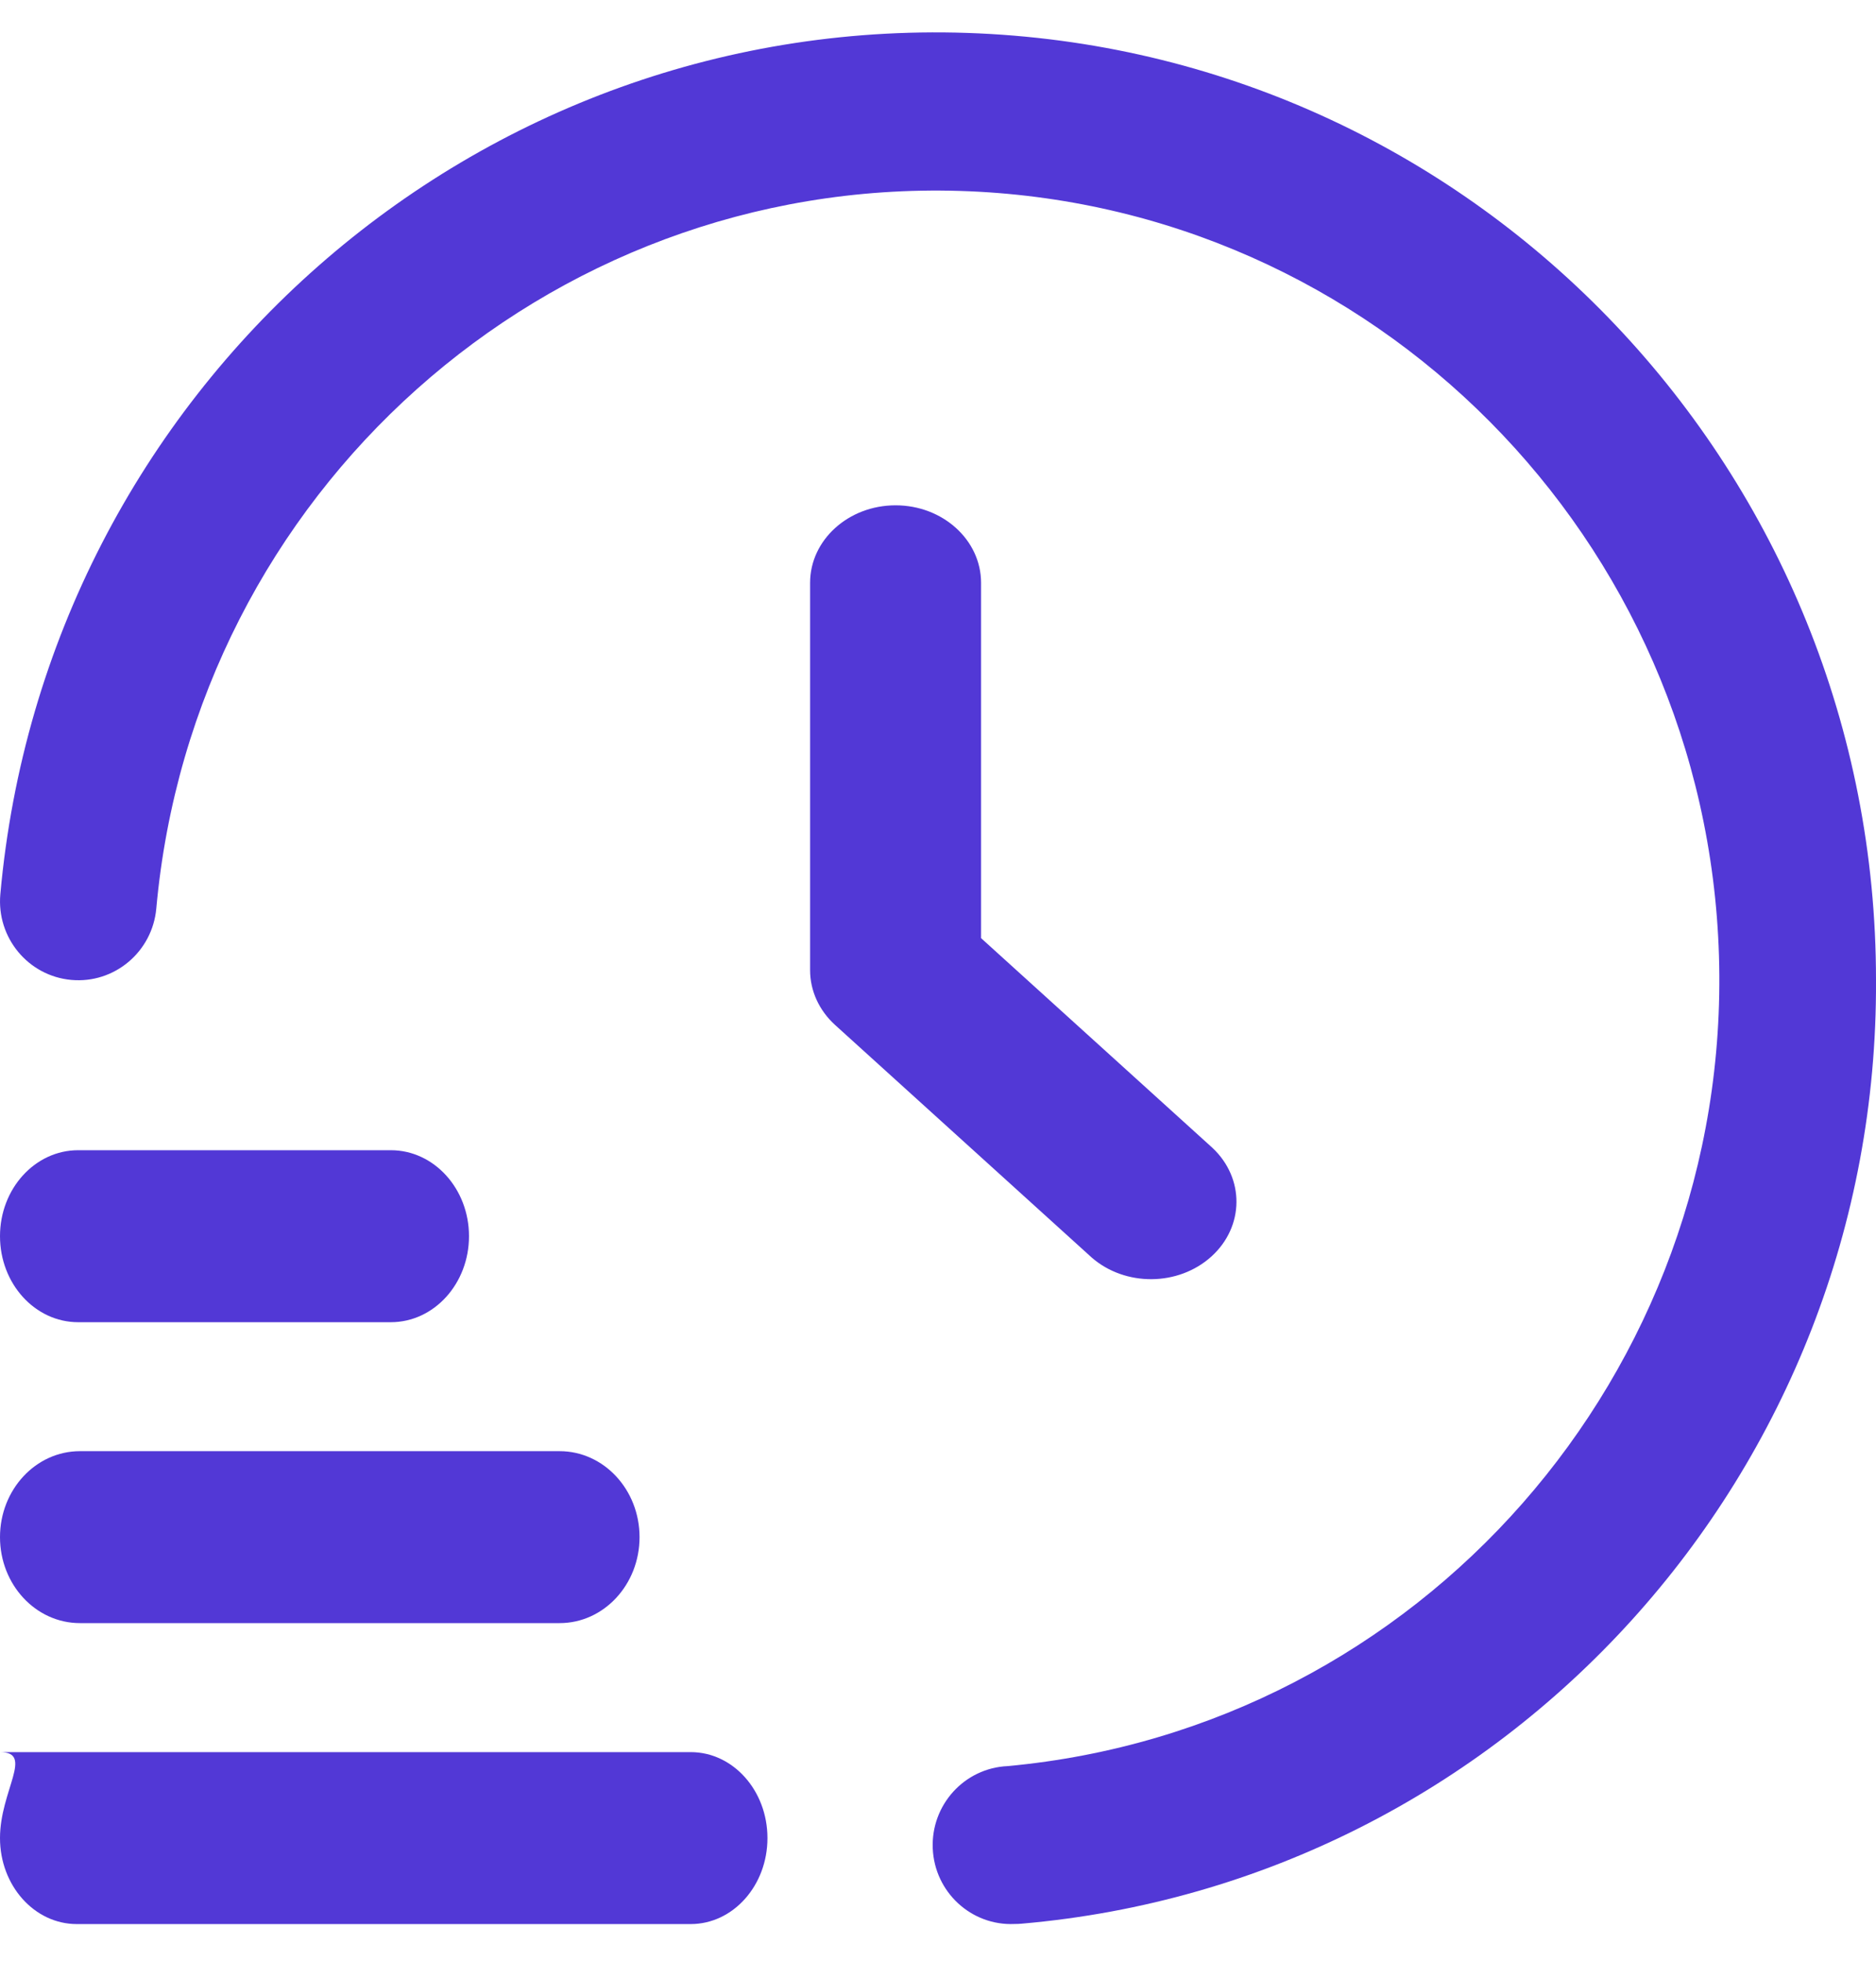
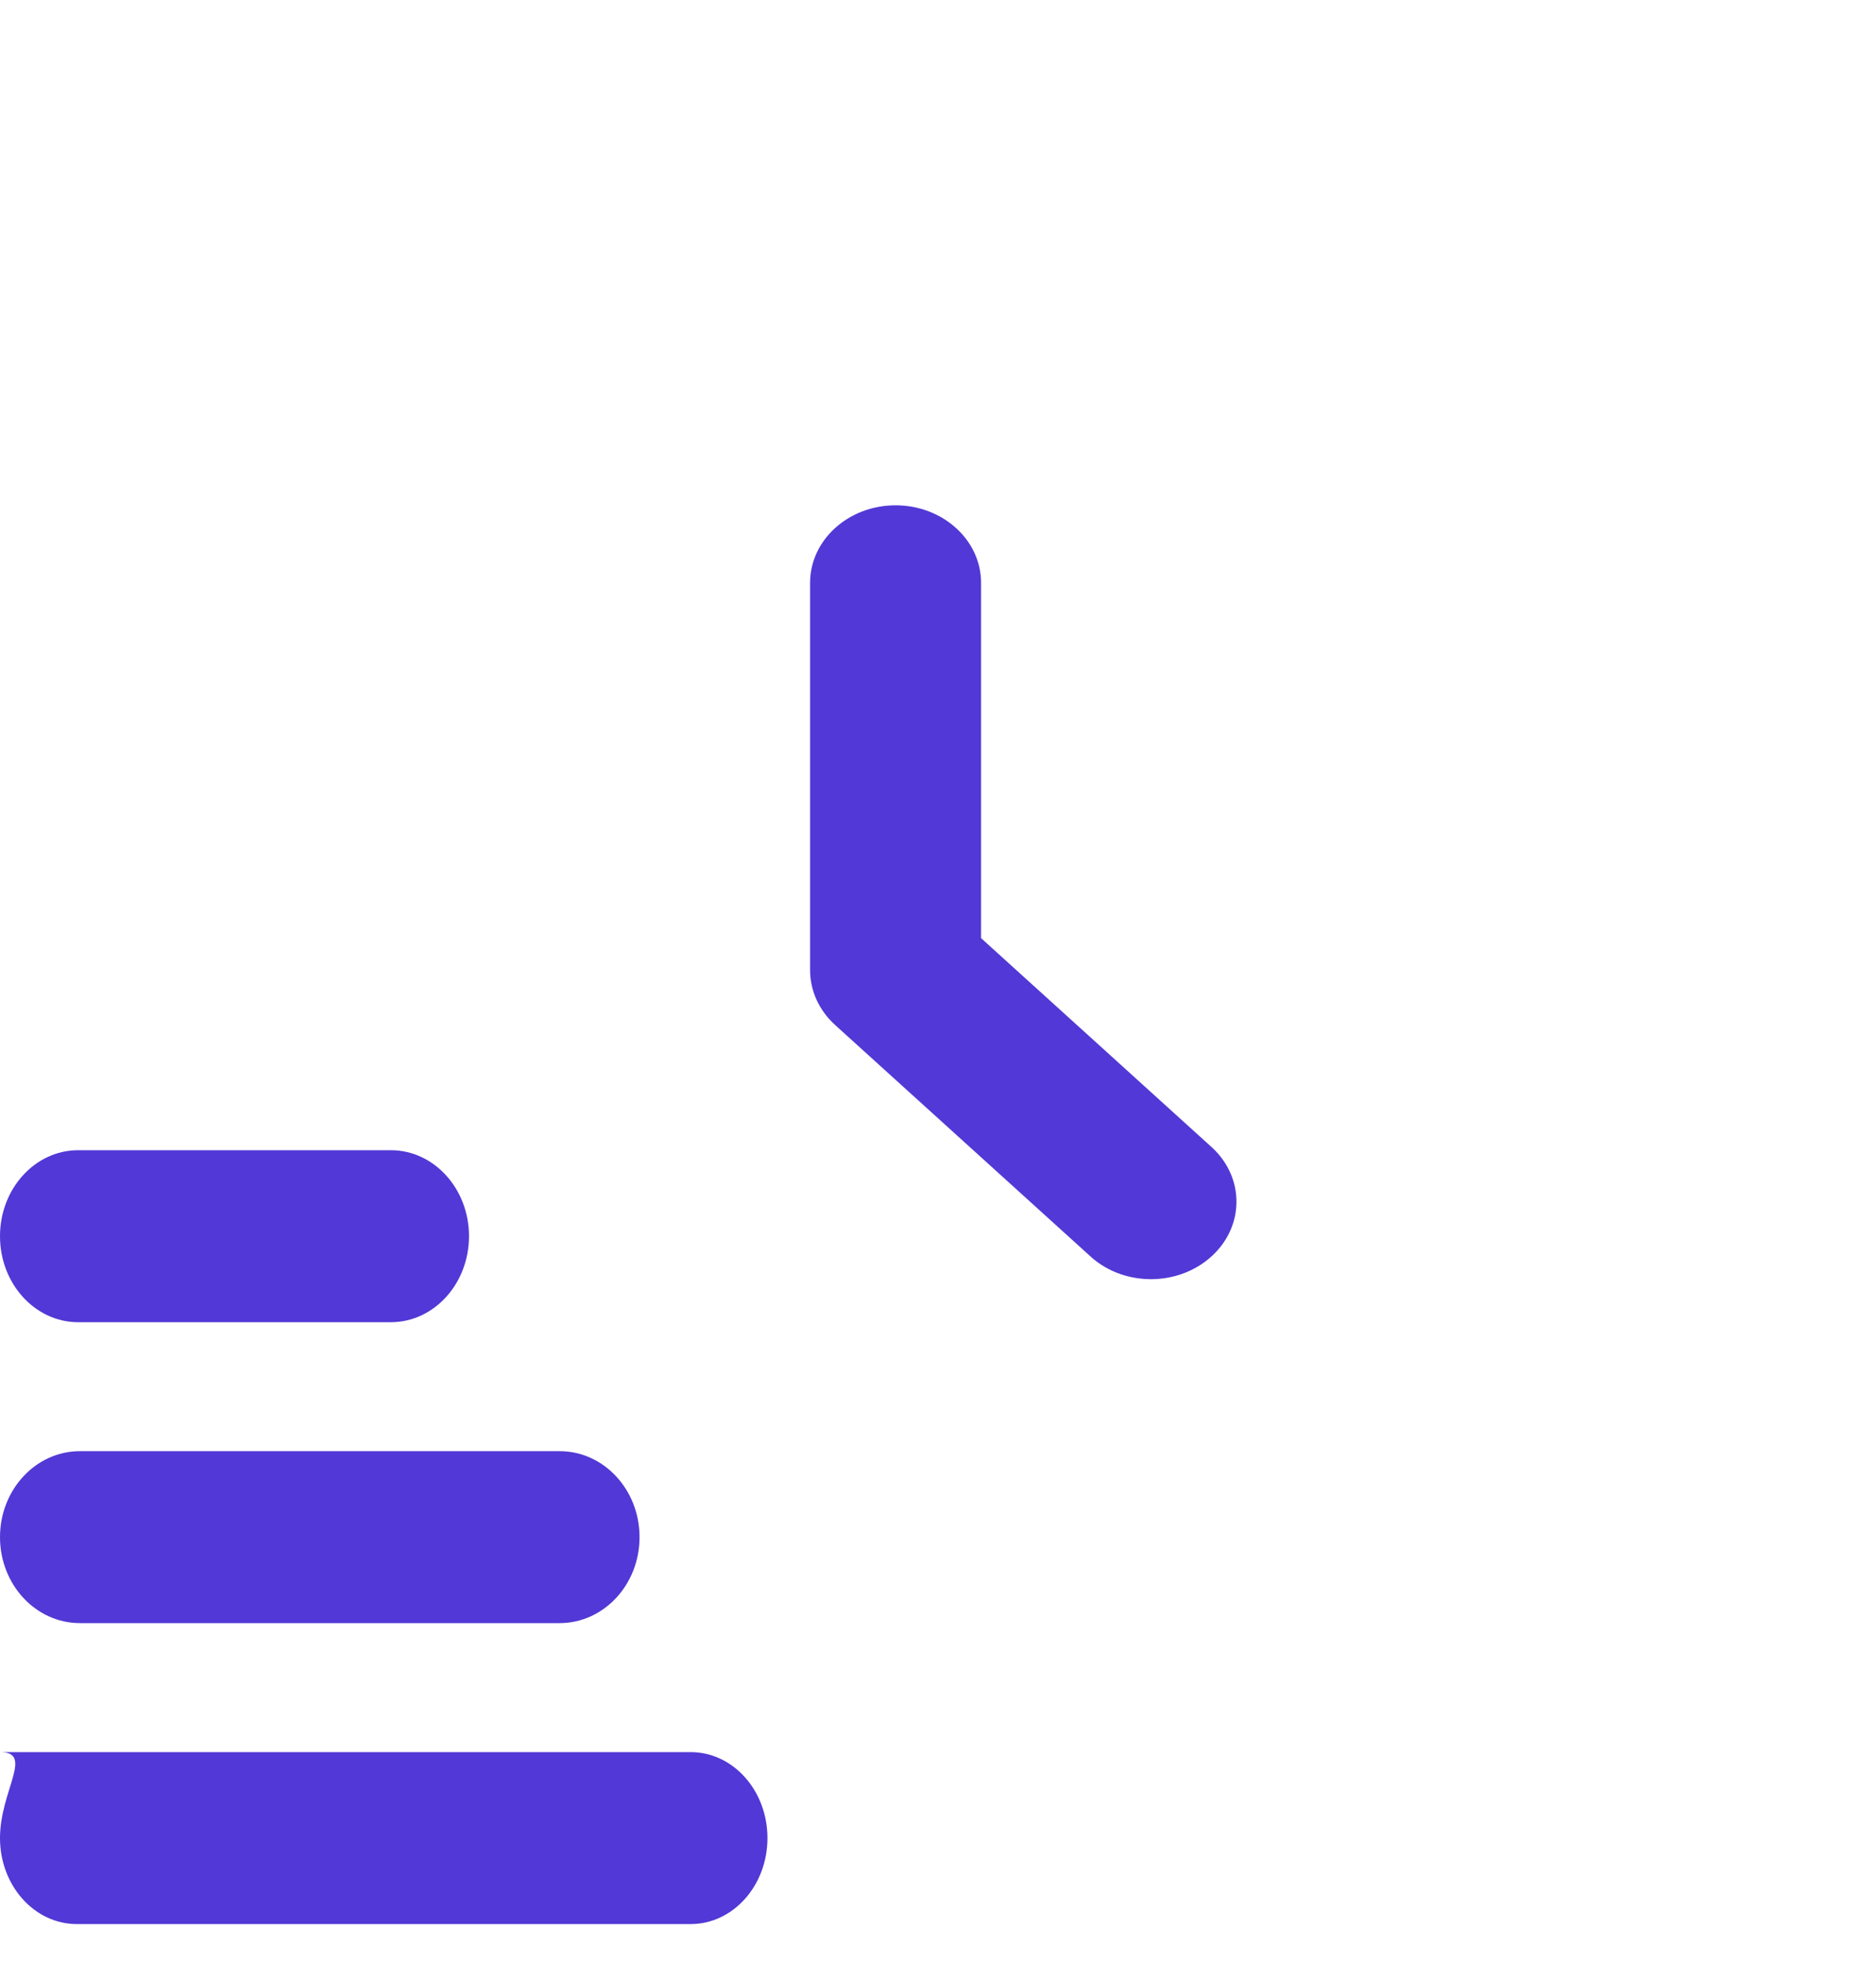
<svg xmlns="http://www.w3.org/2000/svg" width="44px" height="46px" viewBox="0 0 44 46" version="1.1">
  <title>9FAFC051-048A-4348-A677-73861F40C019</title>
  <g id="PRODUITS" stroke="none" stroke-width="1" fill="none" fill-rule="evenodd">
    <g id="RENTAL" transform="translate(-157, -443)" fill="#5238D6" fill-rule="nonzero">
      <g id="Group-10" transform="translate(0, 101)">
        <g id="Group-6" transform="translate(131, 342.76)">
          <g id="time-fast" transform="translate(26, 0)">
            <path d="M16.2,44.357 L1.8,44.357 C0.806,44.357 0,43.454 0,42.341 C0,41.227 0.806,40.325 0,40.325 L16.2,40.325 C17.194,40.325 18,41.227 18,42.341 C18,43.454 17.194,44.357 16.2,44.357 Z" id="Path" />
            <path d="M13.125,37.3 L1.875,37.3 C0.839,37.3 0,36.398 0,35.284 C0,34.171 0.839,33.268 1.875,33.268 L13.125,33.268 C14.161,33.268 15,34.171 15,35.284 C15,36.398 14.161,37.3 13.125,37.3 Z" id="Path" />
            <path d="M9.167,30.244 L1.833,30.244 C0.821,30.244 0,29.341 0,28.227 C0,27.114 0.821,26.211 1.833,26.211 L9.167,26.211 C10.179,26.211 11,27.114 11,28.227 C11,29.341 10.179,30.244 9.167,30.244 Z" id="Path" />
-             <path d="M23.795,44.355 C22.781,44.401 21.922,43.609 21.877,42.587 C21.832,41.564 22.618,40.699 23.632,40.653 C33.303,39.761 40.614,31.436 40.317,21.654 C40.02,11.871 32.218,4.012 22.511,3.717 C12.804,3.422 4.547,10.794 3.666,20.541 C3.575,21.559 2.682,22.31 1.672,22.218 C0.661,22.126 -0.084,21.226 0.008,20.208 C1.072,8.377 11.185,-0.517 22.961,0.023 C34.737,0.563 44.006,10.346 44,22.226 C44.058,33.735 35.339,43.36 23.961,44.348 C23.906,44.353 23.849,44.355 23.795,44.355 L23.795,44.355 Z" id="Path" />
            <path d="M21.005,11.089 C19.898,11.089 19,11.903 19,12.906 L19,21.99 C19,22.472 19.211,22.934 19.587,23.275 L25.602,28.725 C26.389,29.414 27.639,29.404 28.413,28.703 C29.186,28.002 29.197,26.869 28.437,26.156 L23.01,21.238 L23.01,12.906 C23.01,11.903 22.112,11.089 21.005,11.089 Z" id="Path" />
          </g>
        </g>
      </g>
    </g>
  </g>
</svg>